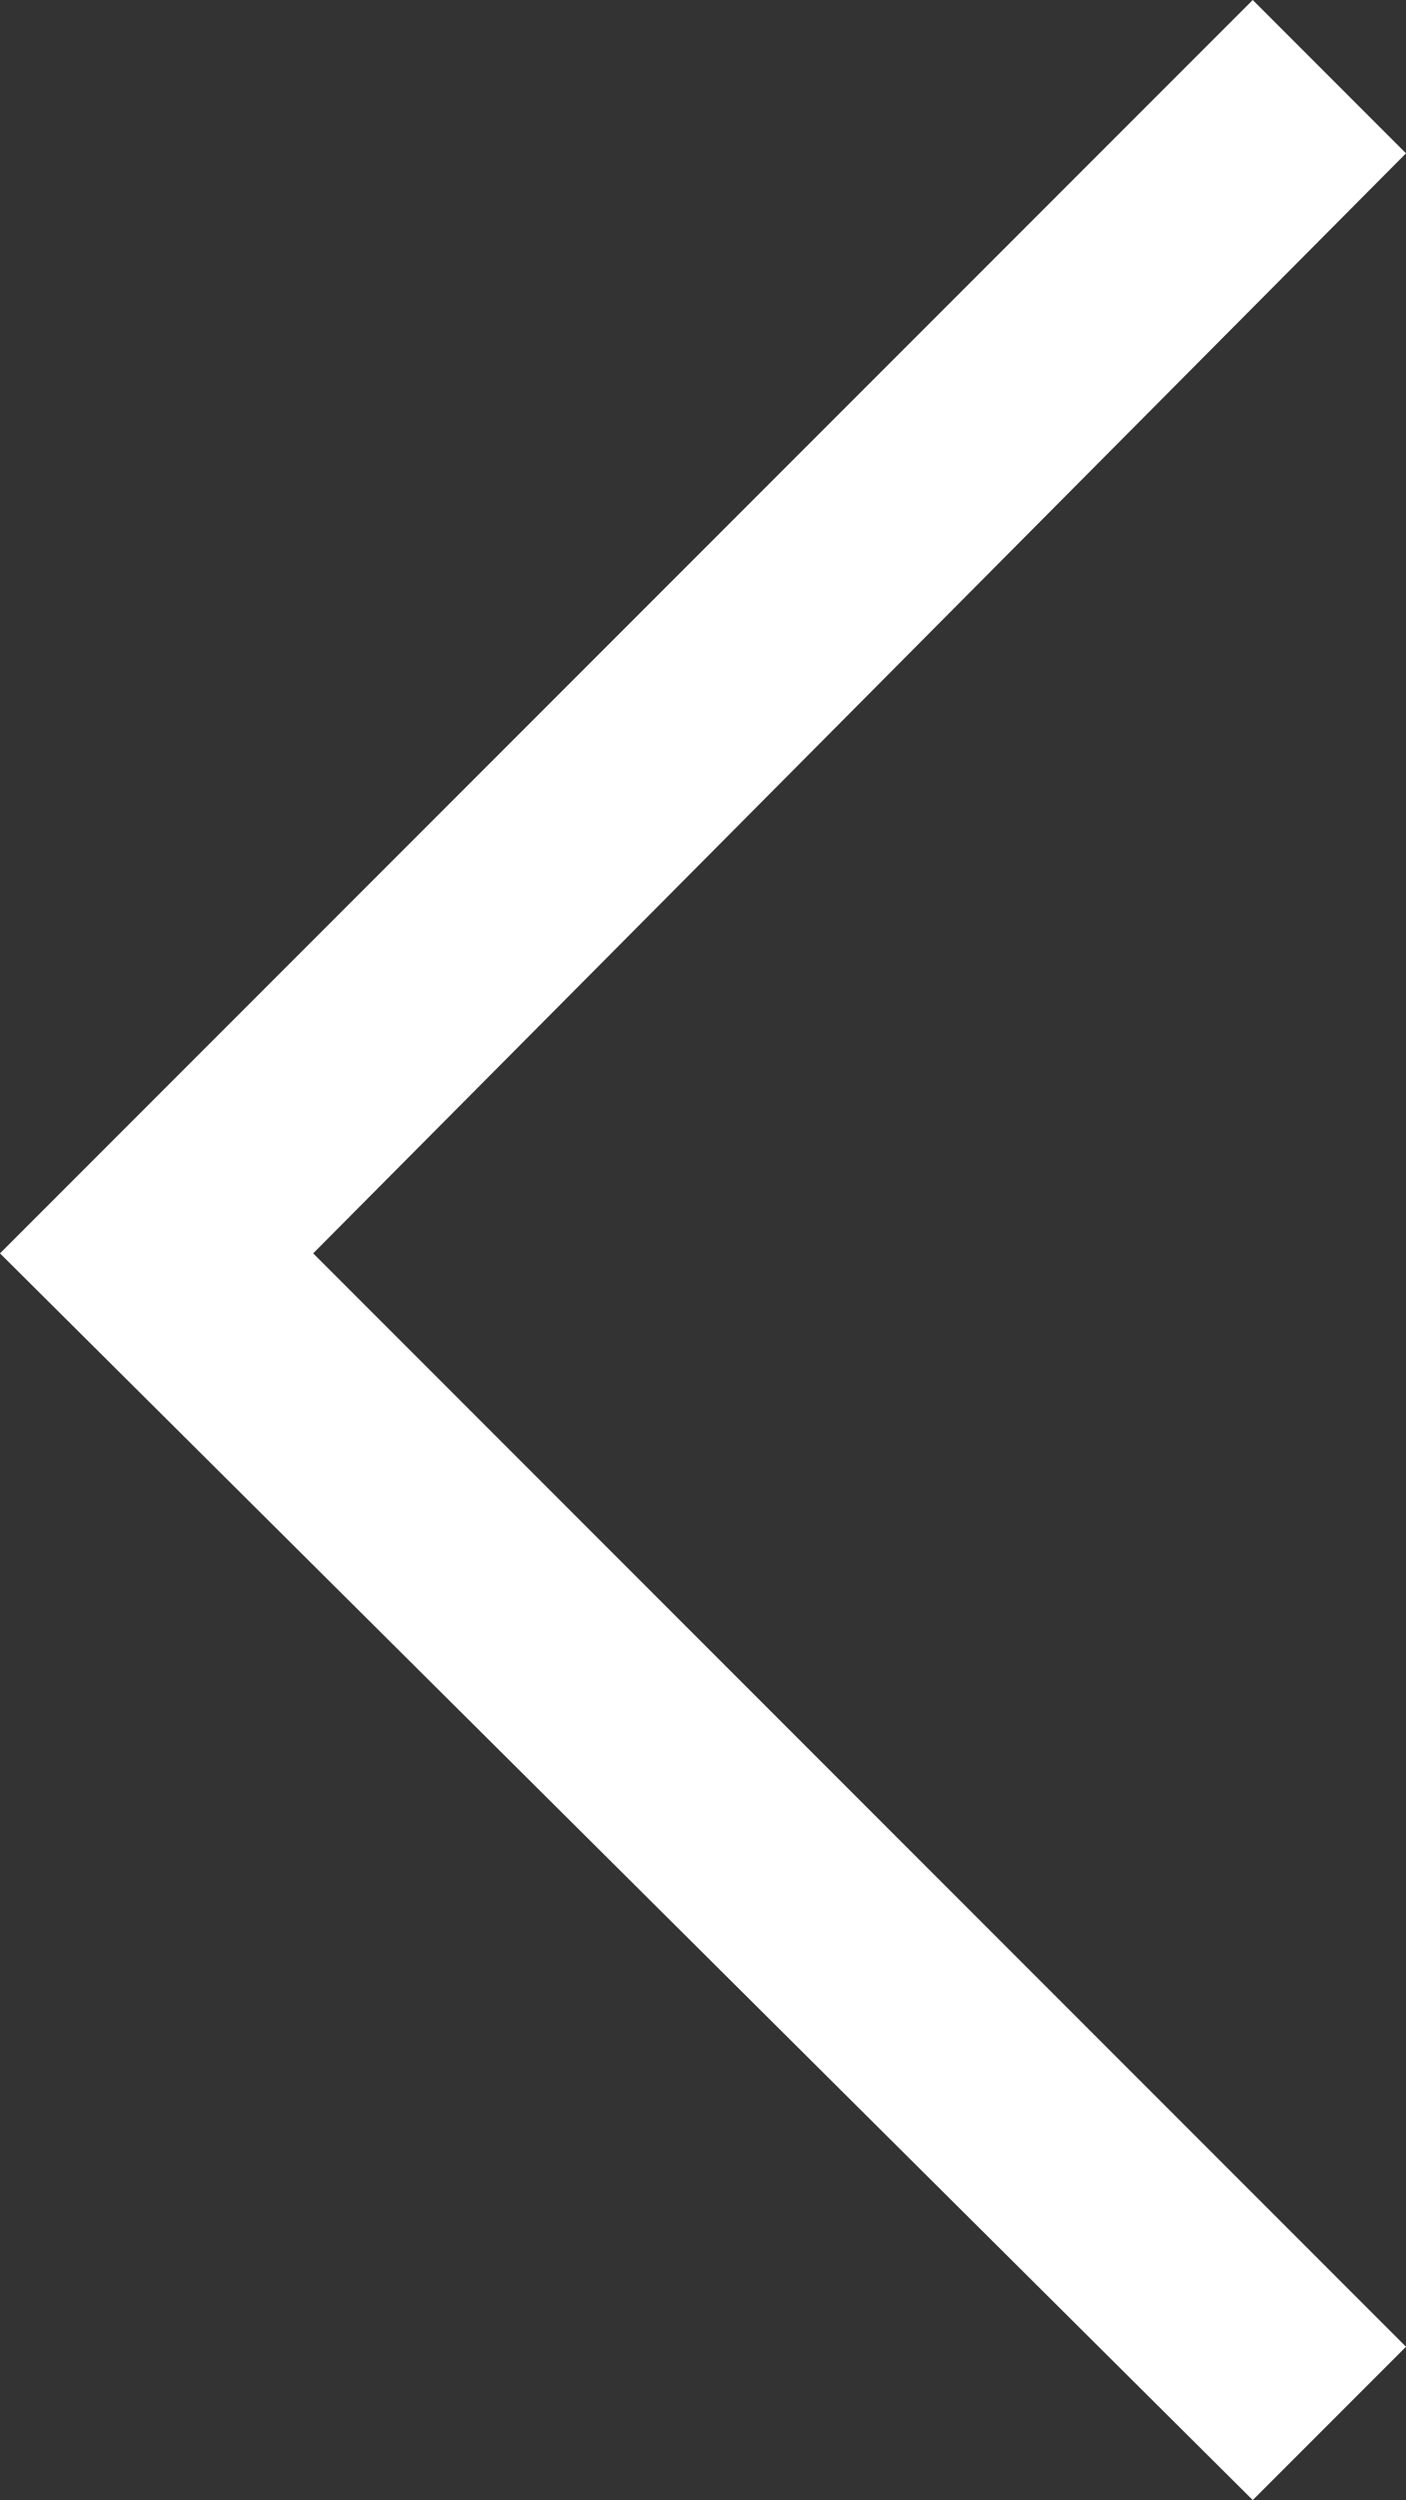
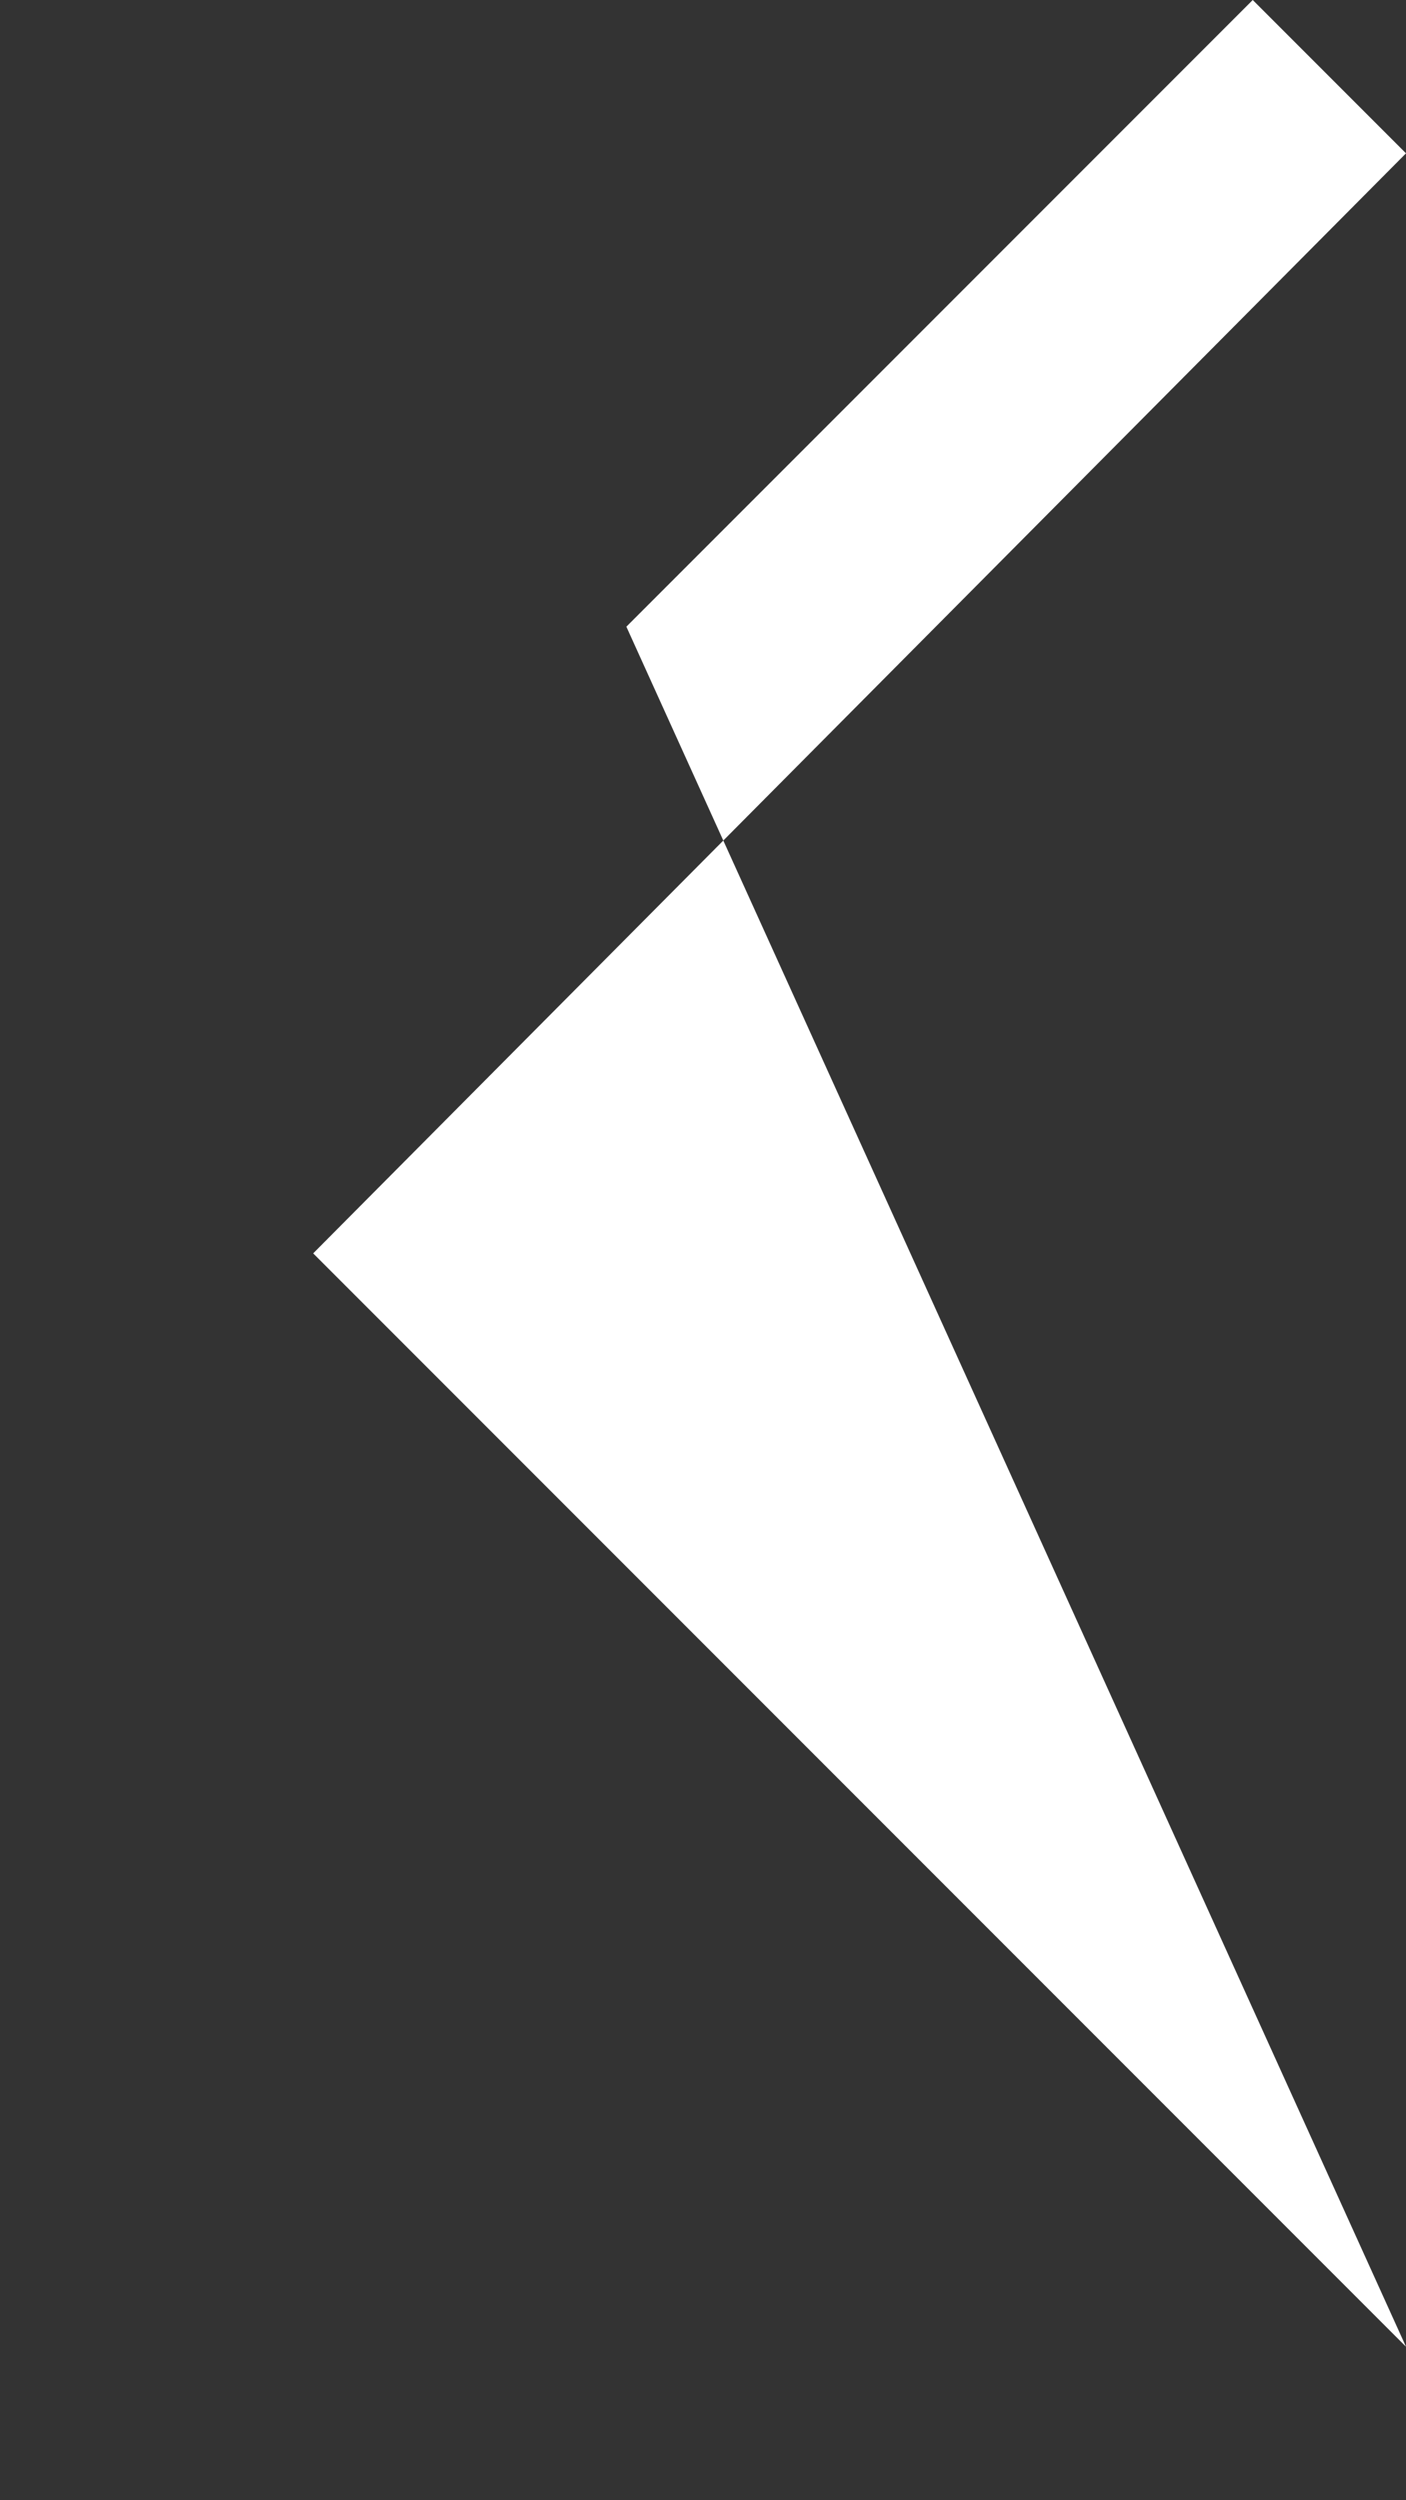
<svg xmlns="http://www.w3.org/2000/svg" version="1.1" id="Layer_1" x="0px" y="0px" viewBox="0 0 21.1 37.5" style="enable-background:new 0 0 21.1 37.5;" xml:space="preserve">
  <rect x="0" y="0" width="21.1" height="37.5" fill="#333333" stroke="none" />
  <style type="text/css">
	.st0{fill:#FFFFFF;}
</style>
  <g>
-     <path class="st0" d="M9.4,9.4L18.8,0l2.3,2.3L4.7,18.8l16.4,16.4l-2.3,2.3L0,18.8l2.3-2.3L9.4,9.4z" />
+     <path class="st0" d="M9.4,9.4L18.8,0l2.3,2.3L4.7,18.8l16.4,16.4l-2.3,2.3l2.3-2.3L9.4,9.4z" />
  </g>
</svg>